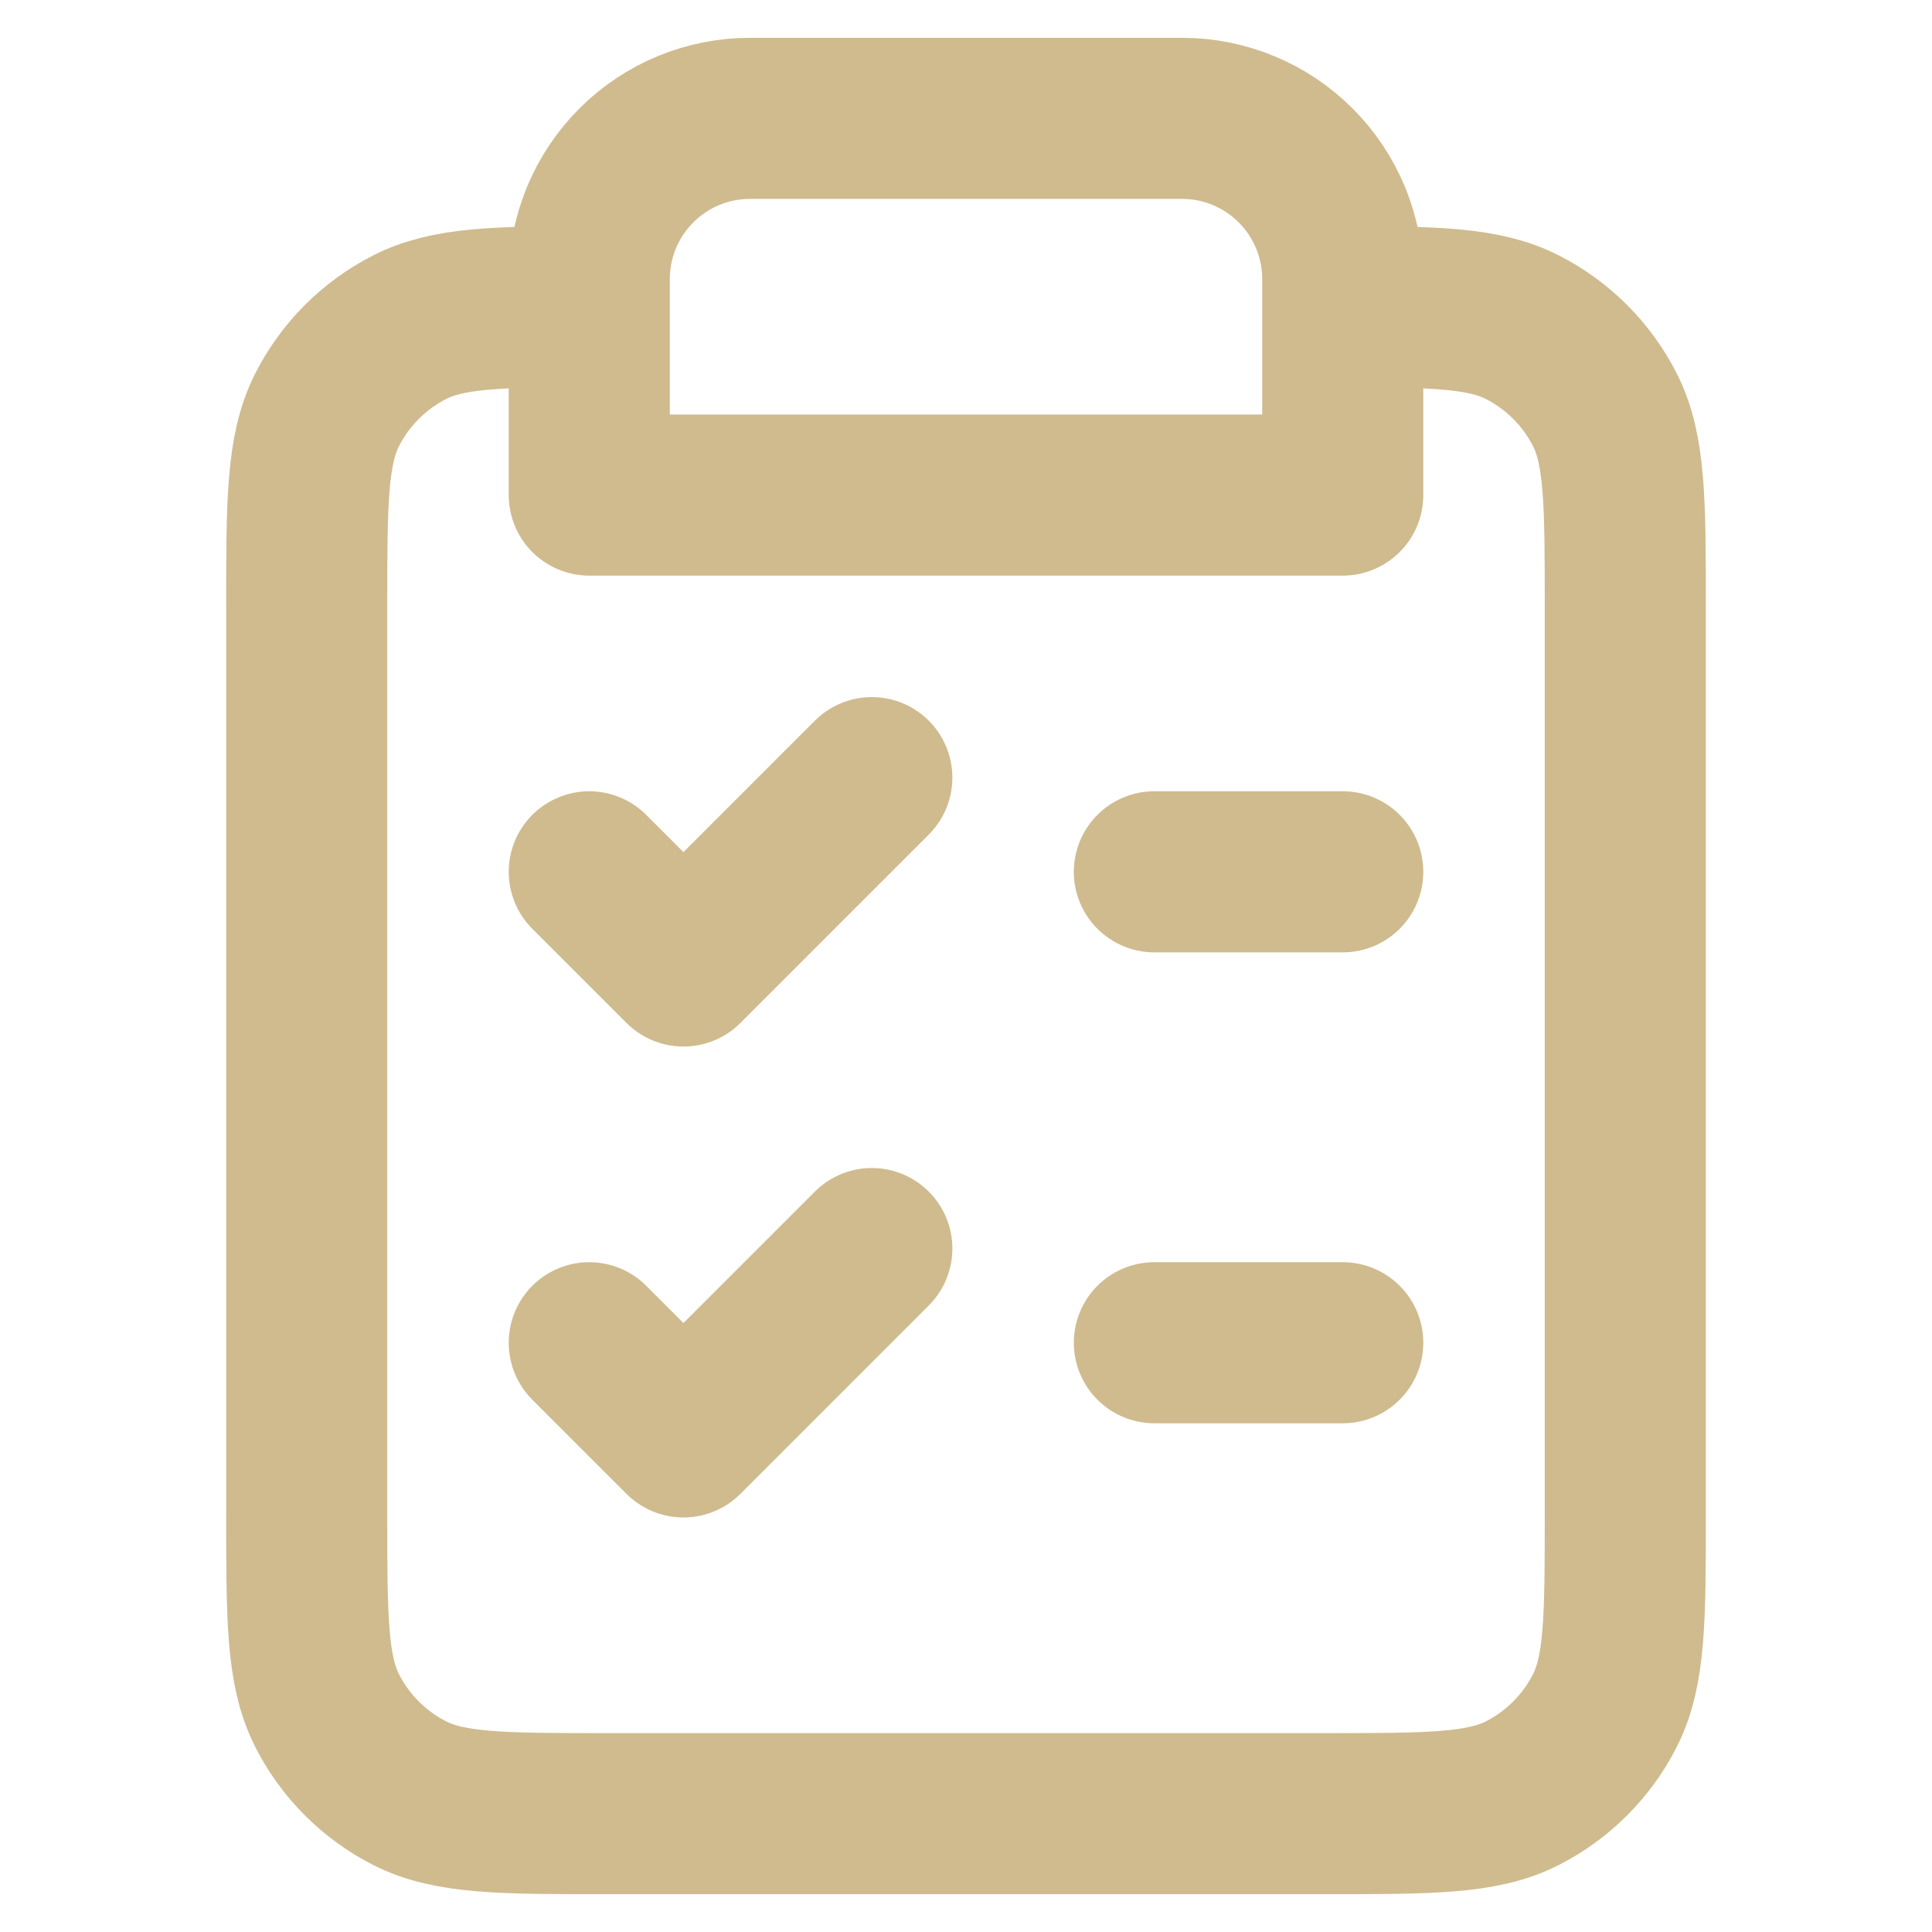
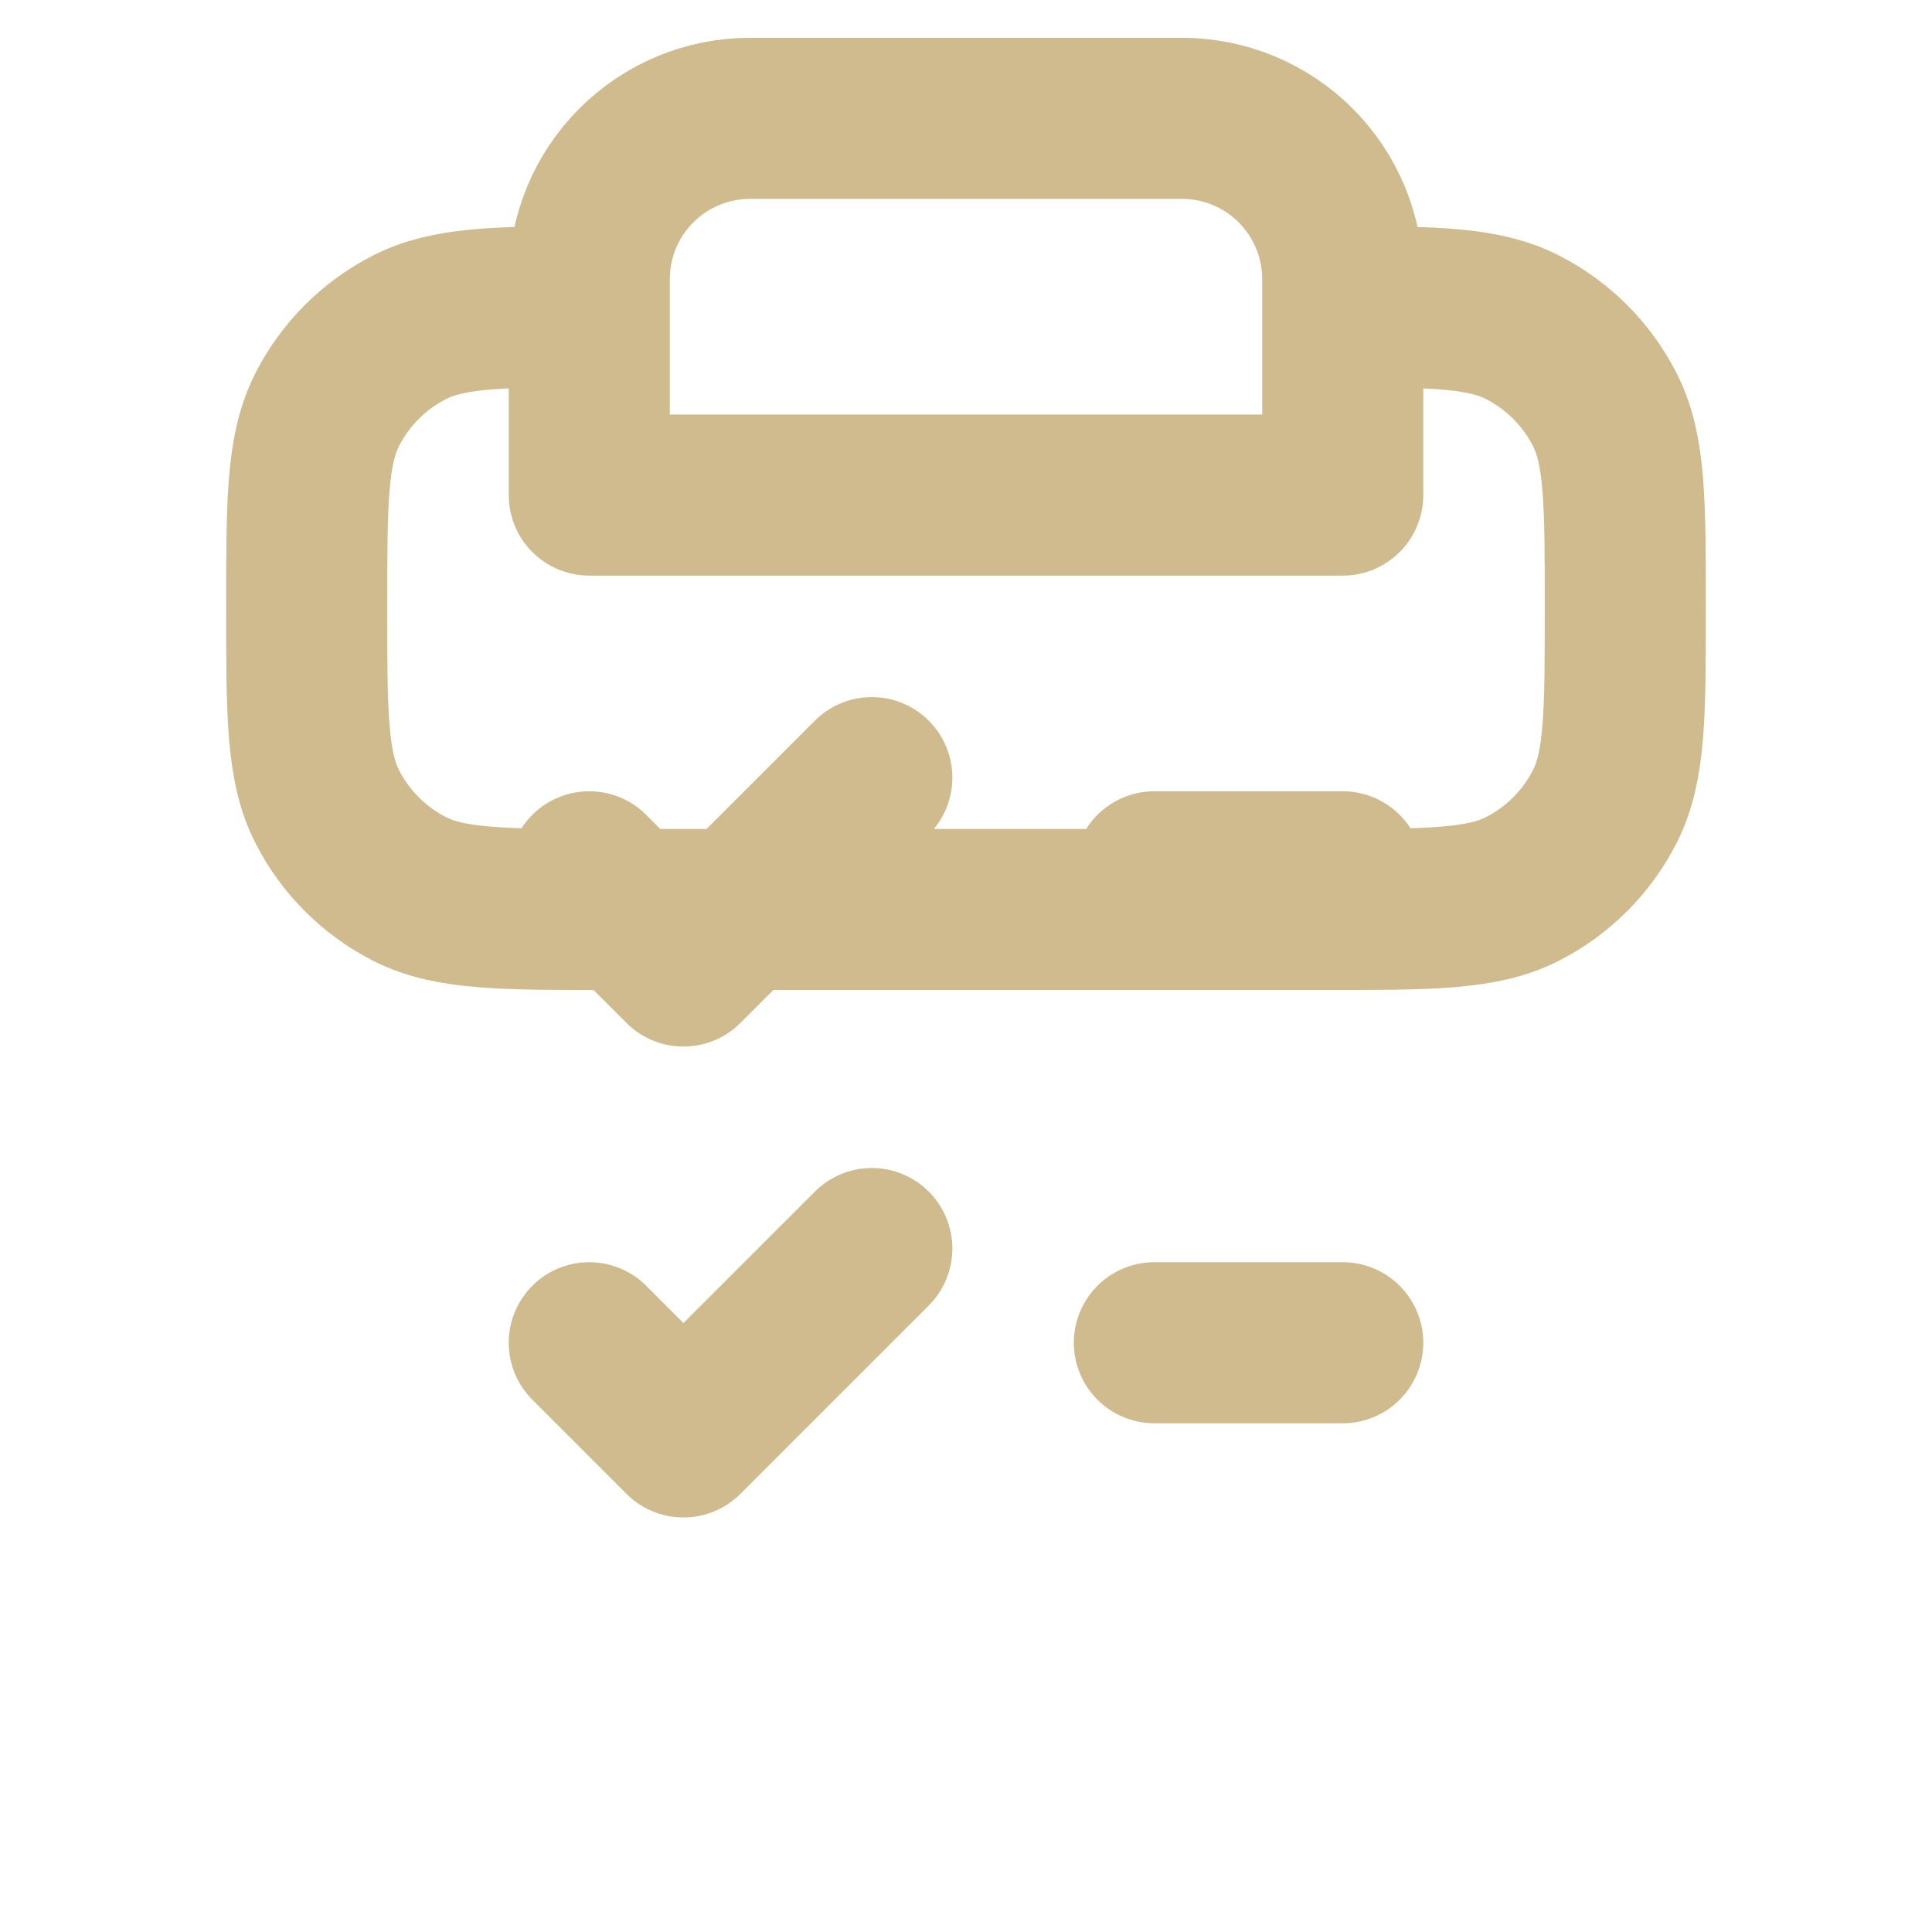
<svg xmlns="http://www.w3.org/2000/svg" version="1.1" viewBox="0 0 800 800">
  <defs>
    <style>
      .cls-1 {
        fill: none;
        stroke: #cfbb8e;
        stroke-linecap: round;
        stroke-linejoin: round;
        stroke-width: 66.7px;
      }
    </style>
  </defs>
  <g>
    <g id="Layer_1">
-       <path class="cls-1" d="M244,127c-38.5,0-58.7.5-74.4,8.5-14.7,7.5-26.6,19.4-34.1,34.1-8.5,16.7-8.5,38.5-8.5,82.2v374.4c0,43.7,0,65.5,8.5,82.2,7.5,14.7,19.4,26.6,34.1,34.1,16.7,8.5,38.5,8.5,82.2,8.5h296.4c43.7,0,65.5,0,82.2-8.5,14.7-7.5,26.6-19.4,34.1-34.1,8.5-16.7,8.5-38.5,8.5-82.2V251.8c0-43.7,0-65.5-8.5-82.2-7.5-14.7-19.4-26.6-34.1-34.1-15.7-8-35.9-8.5-74.4-8.5M244,127v78h312v-78M244,127v-11.4c0-17.7,7-34.6,19.5-47.1,12.5-12.5,29.4-19.5,47.1-19.5h178.8c17.7,0,34.6,7,47.1,19.5,12.5,12.5,19.5,29.4,19.5,47.1v11.4M556,361h-78M556,556h-78M244,361l39,39,78-78M244,556l39,39,78-78" />
+       <path class="cls-1" d="M244,127c-38.5,0-58.7.5-74.4,8.5-14.7,7.5-26.6,19.4-34.1,34.1-8.5,16.7-8.5,38.5-8.5,82.2c0,43.7,0,65.5,8.5,82.2,7.5,14.7,19.4,26.6,34.1,34.1,16.7,8.5,38.5,8.5,82.2,8.5h296.4c43.7,0,65.5,0,82.2-8.5,14.7-7.5,26.6-19.4,34.1-34.1,8.5-16.7,8.5-38.5,8.5-82.2V251.8c0-43.7,0-65.5-8.5-82.2-7.5-14.7-19.4-26.6-34.1-34.1-15.7-8-35.9-8.5-74.4-8.5M244,127v78h312v-78M244,127v-11.4c0-17.7,7-34.6,19.5-47.1,12.5-12.5,29.4-19.5,47.1-19.5h178.8c17.7,0,34.6,7,47.1,19.5,12.5,12.5,19.5,29.4,19.5,47.1v11.4M556,361h-78M556,556h-78M244,361l39,39,78-78M244,556l39,39,78-78" />
    </g>
  </g>
</svg>